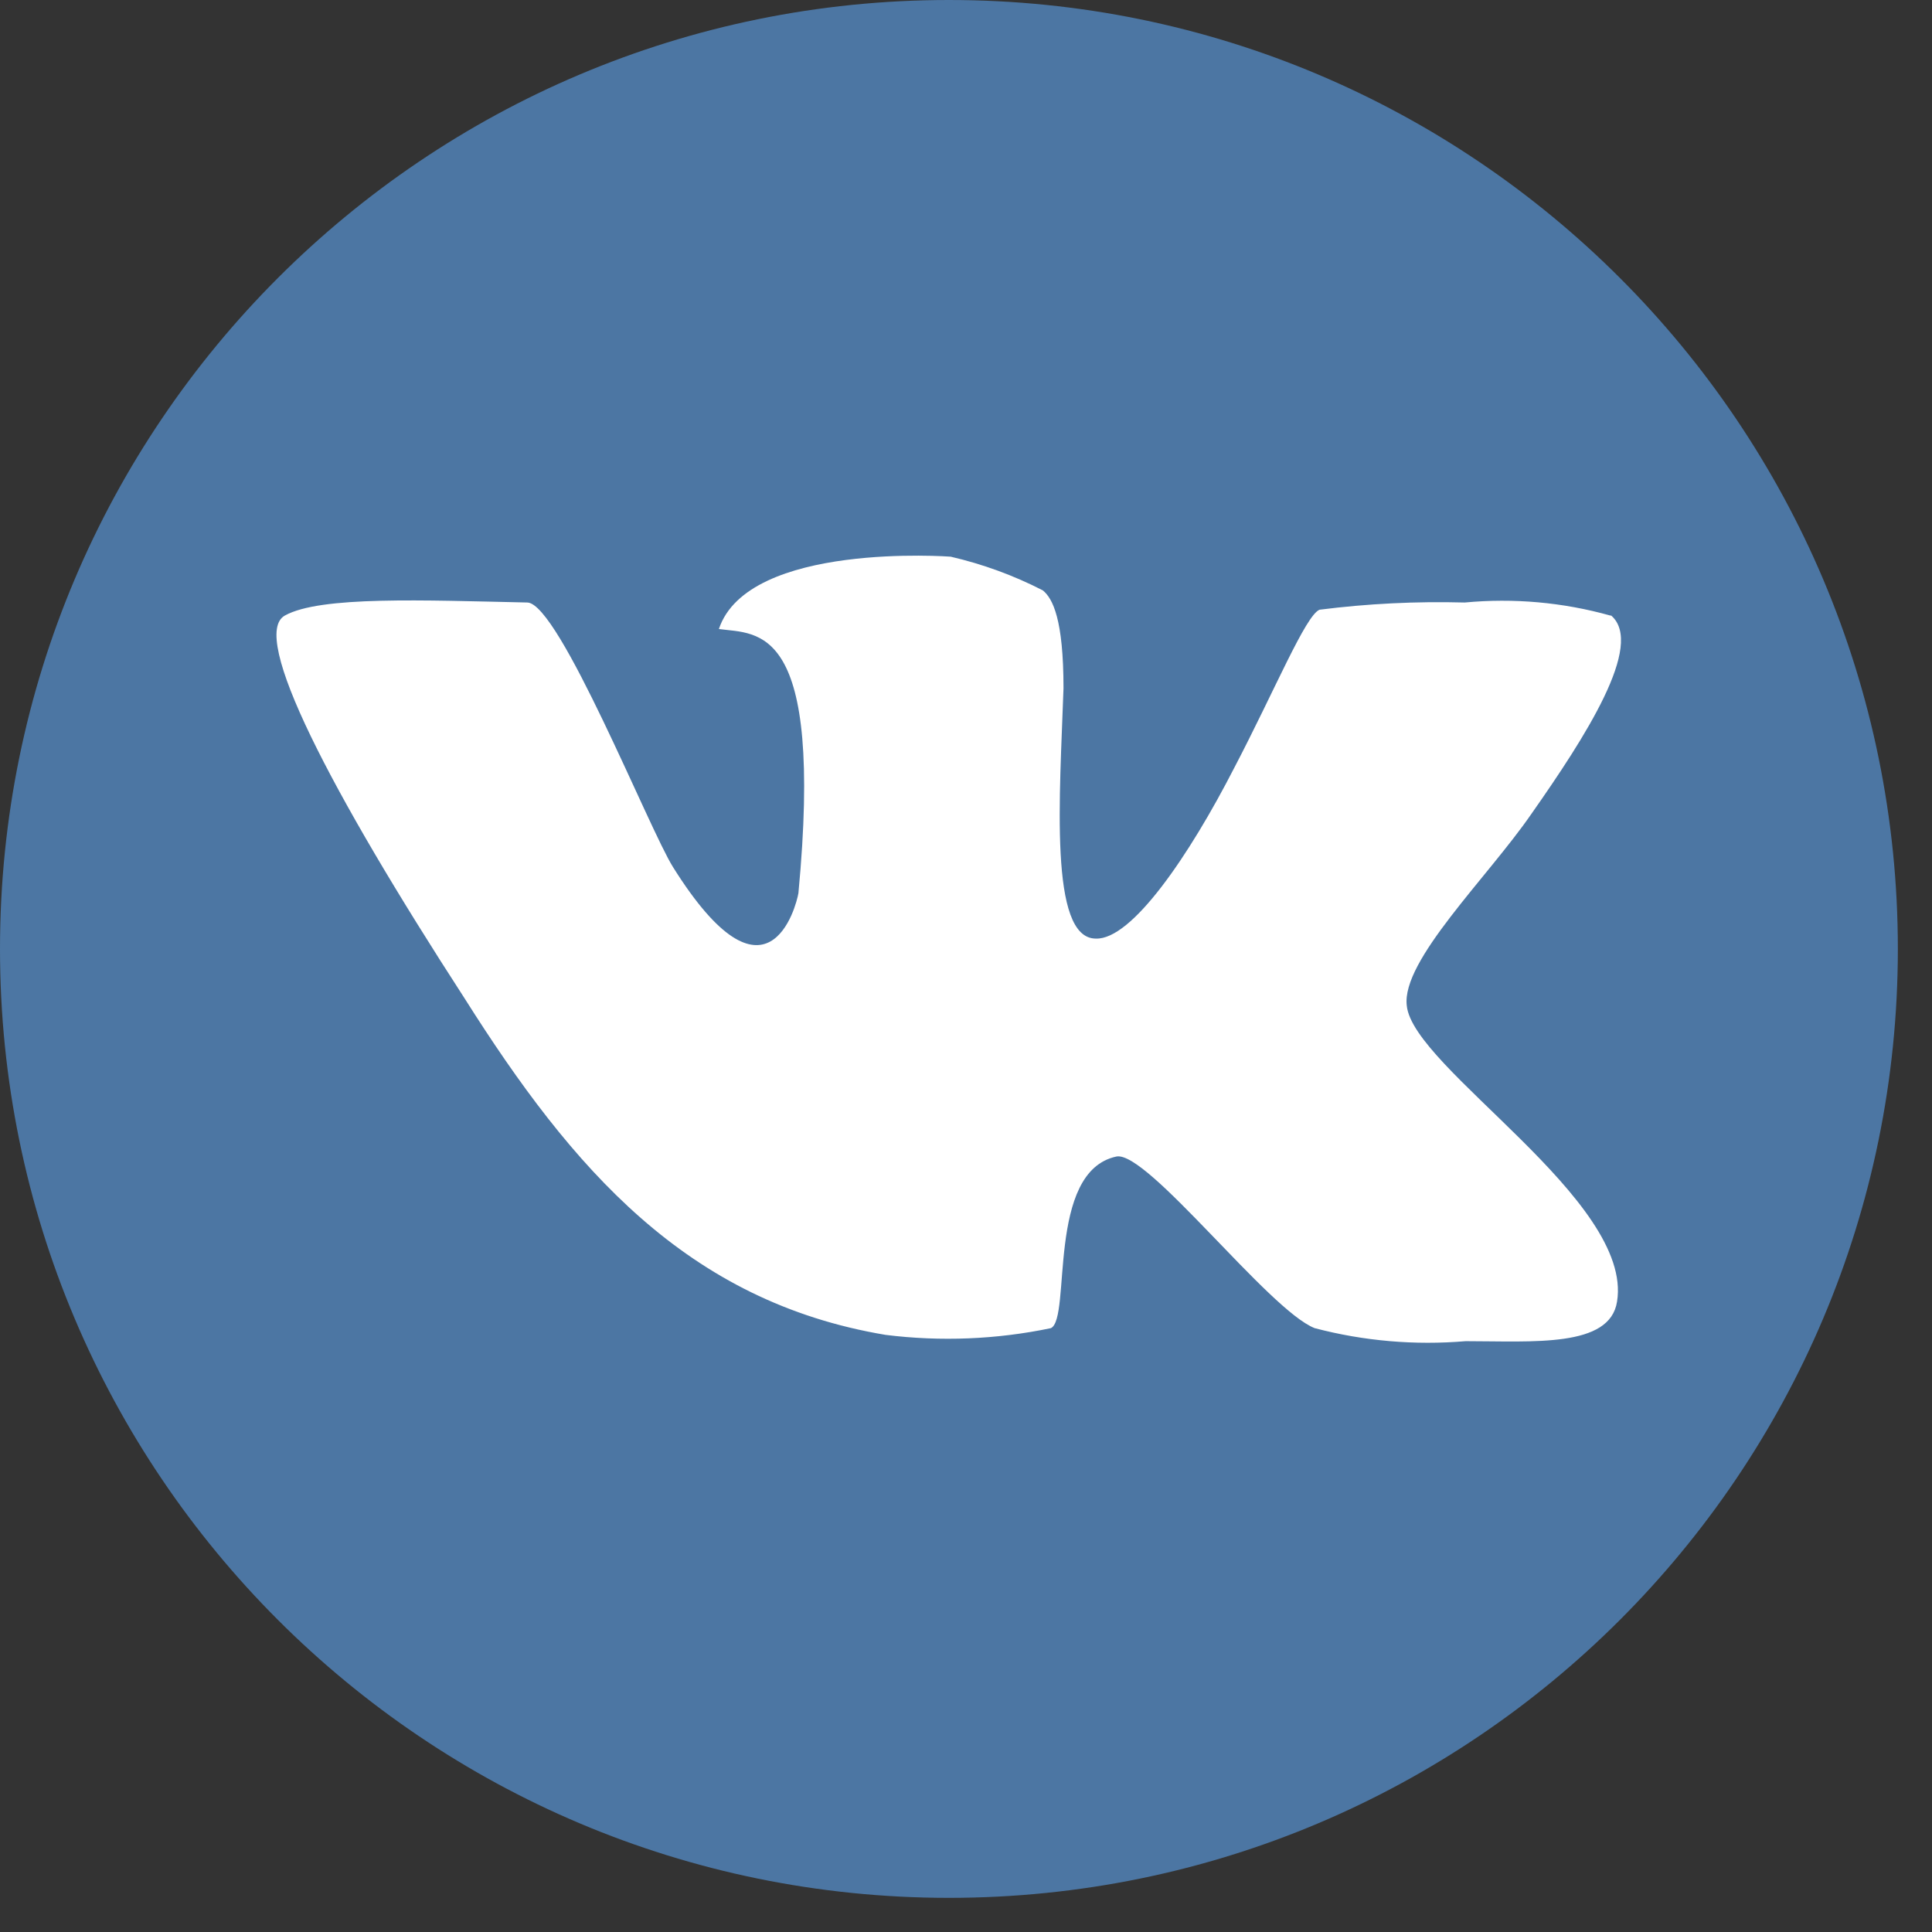
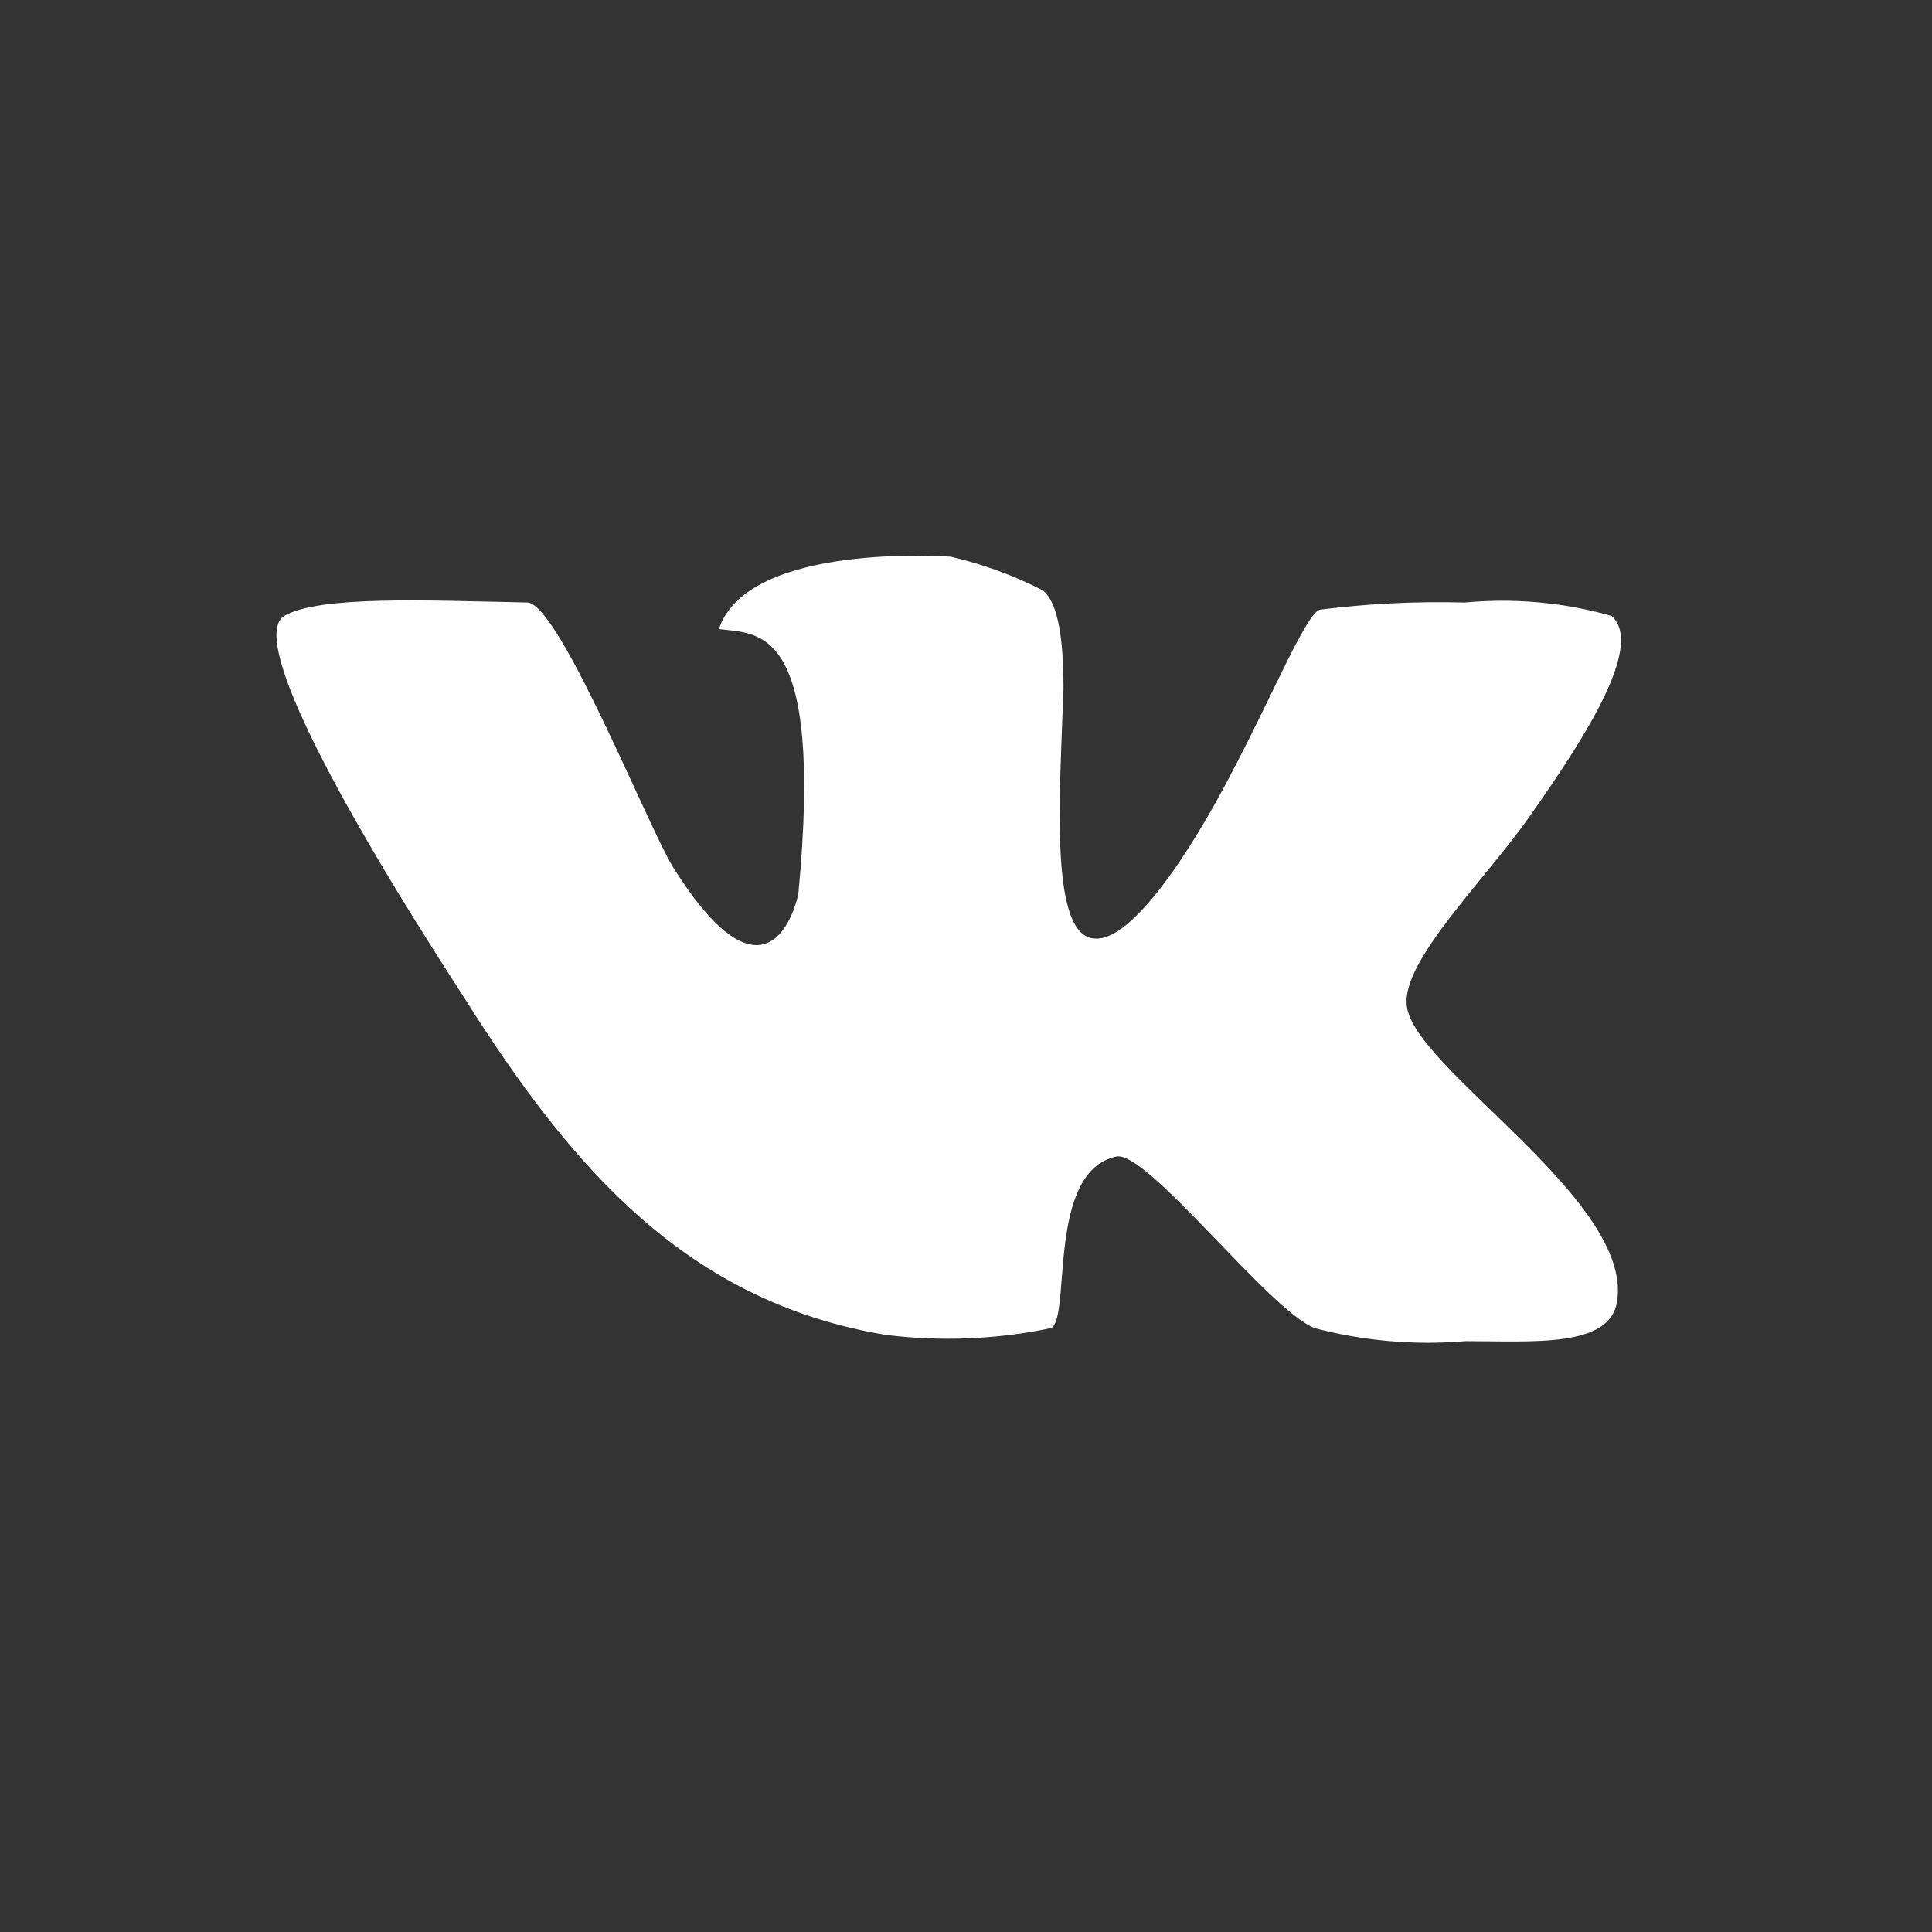
<svg xmlns="http://www.w3.org/2000/svg" width="43" height="43" viewBox="0 0 43 43" fill="none">
  <rect x="0" y="0" width="43" height="43" fill="#333333" stroke="none" />
  <g clip-path="url(#clip0_109_213)">
-     <path d="M21.12 42.24C32.784 42.24 42.24 32.784 42.24 21.12C42.24 9.456 32.784 0 21.12 0C9.456 0 0 9.456 0 21.12C0 32.784 9.456 42.24 21.12 42.24Z" fill="#4C76A3" />
    <path fill-rule="evenodd" clip-rule="evenodd" d="M35.84 13.7C34.787 13.405 33.689 13.307 32.6 13.41C31.521 13.381 30.441 13.434 29.37 13.57C29.06 13.69 28.37 15.37 27.47 17.09C26.47 19.04 25.19 20.92 24.39 20.89C23.34 20.89 23.59 17.7 23.67 15.32C23.67 13.78 23.43 13.32 23.21 13.14C22.56 12.806 21.872 12.555 21.16 12.39C21.16 12.39 16.65 12.05 16 14C16.87 14.12 18.34 13.85 17.77 19.88C17.72 20.17 17.08 22.65 14.98 19.3C14.45 18.46 12.45 13.44 11.74 13.41C9.43 13.36 7.13 13.26 6.34 13.7C5.55 14.14 7.34 17.59 10.34 22.22C12.74 26.02 15.29 28.97 19.71 29.71C20.936 29.863 22.18 29.813 23.39 29.56C23.85 29.34 23.28 26.07 24.85 25.74C25.54 25.61 28.24 29.16 29.26 29.56C30.355 29.848 31.492 29.946 32.62 29.85C34.12 29.85 35.83 30 35.99 28.97C36.36 26.71 31.44 23.77 31.31 22.38C31.19 21.38 33.1 19.54 34.08 18.12C35.28 16.41 36.61 14.35 35.86 13.7H35.84Z" fill="#fff" />
  </g>
  <defs>
    <clipPath id="clip0_109_213">
      <path fill="#fff" d="M0 0H42.24V42.24H0z" />
    </clipPath>
  </defs>
</svg>